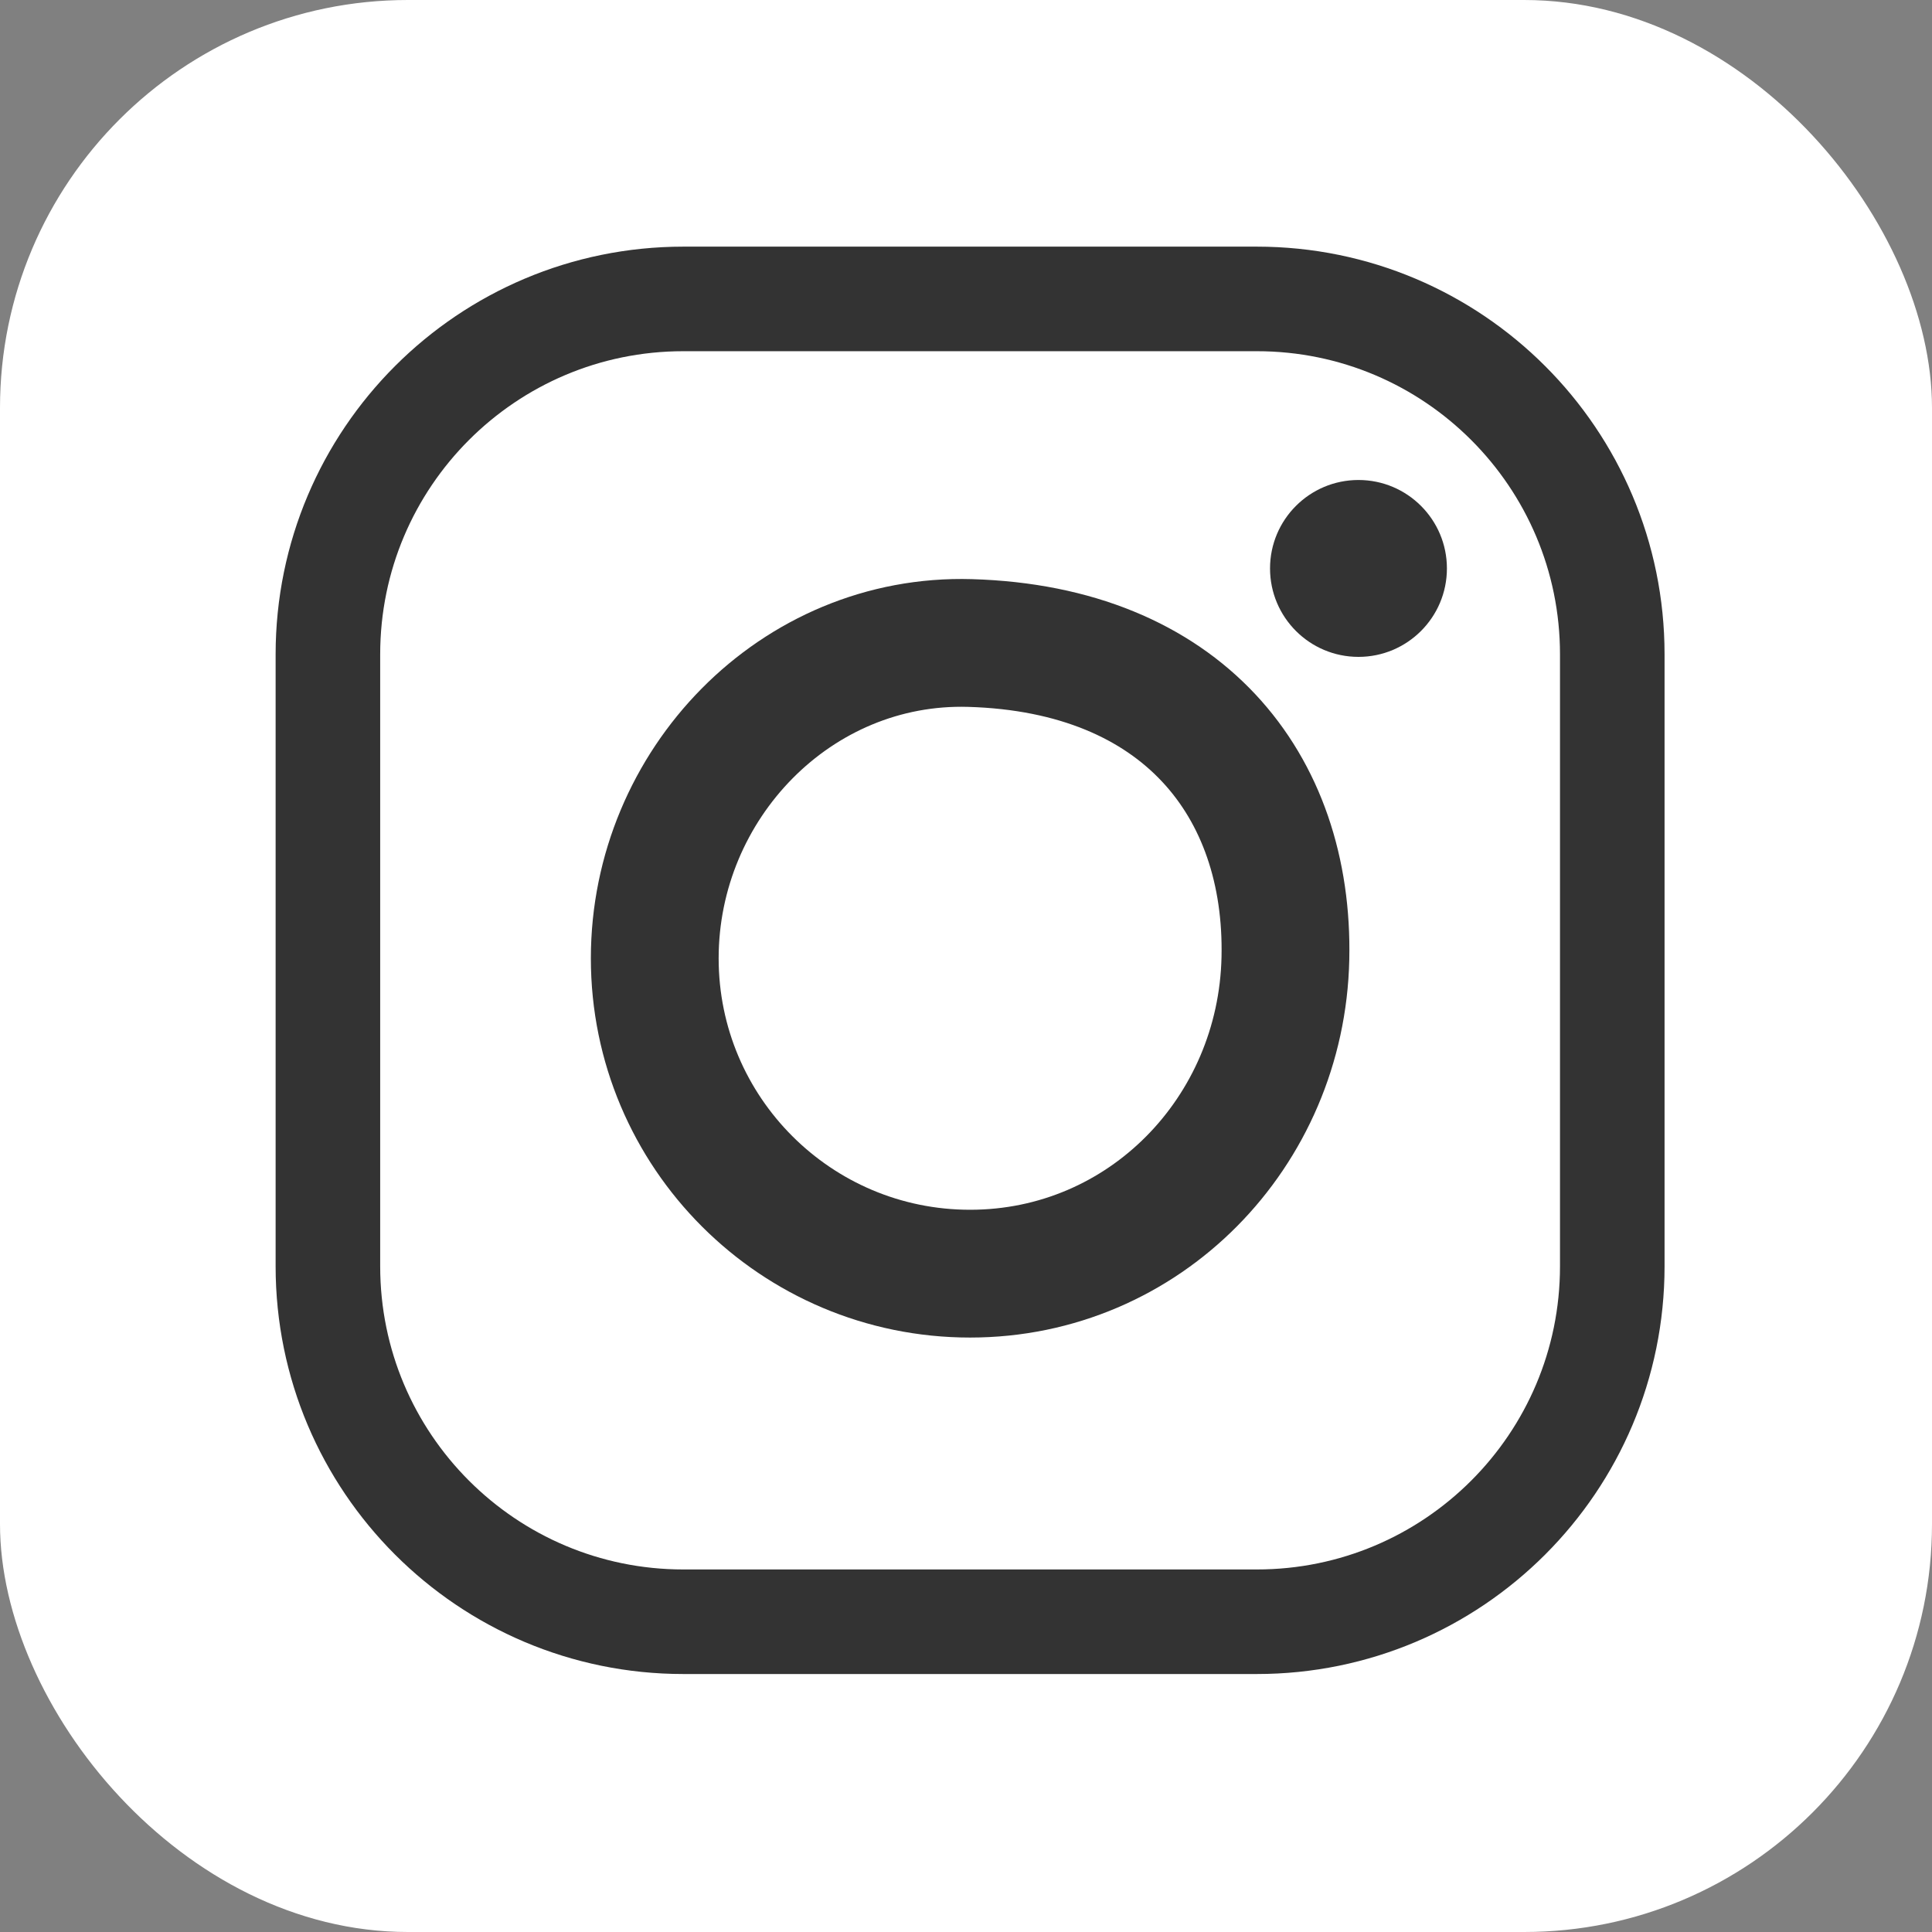
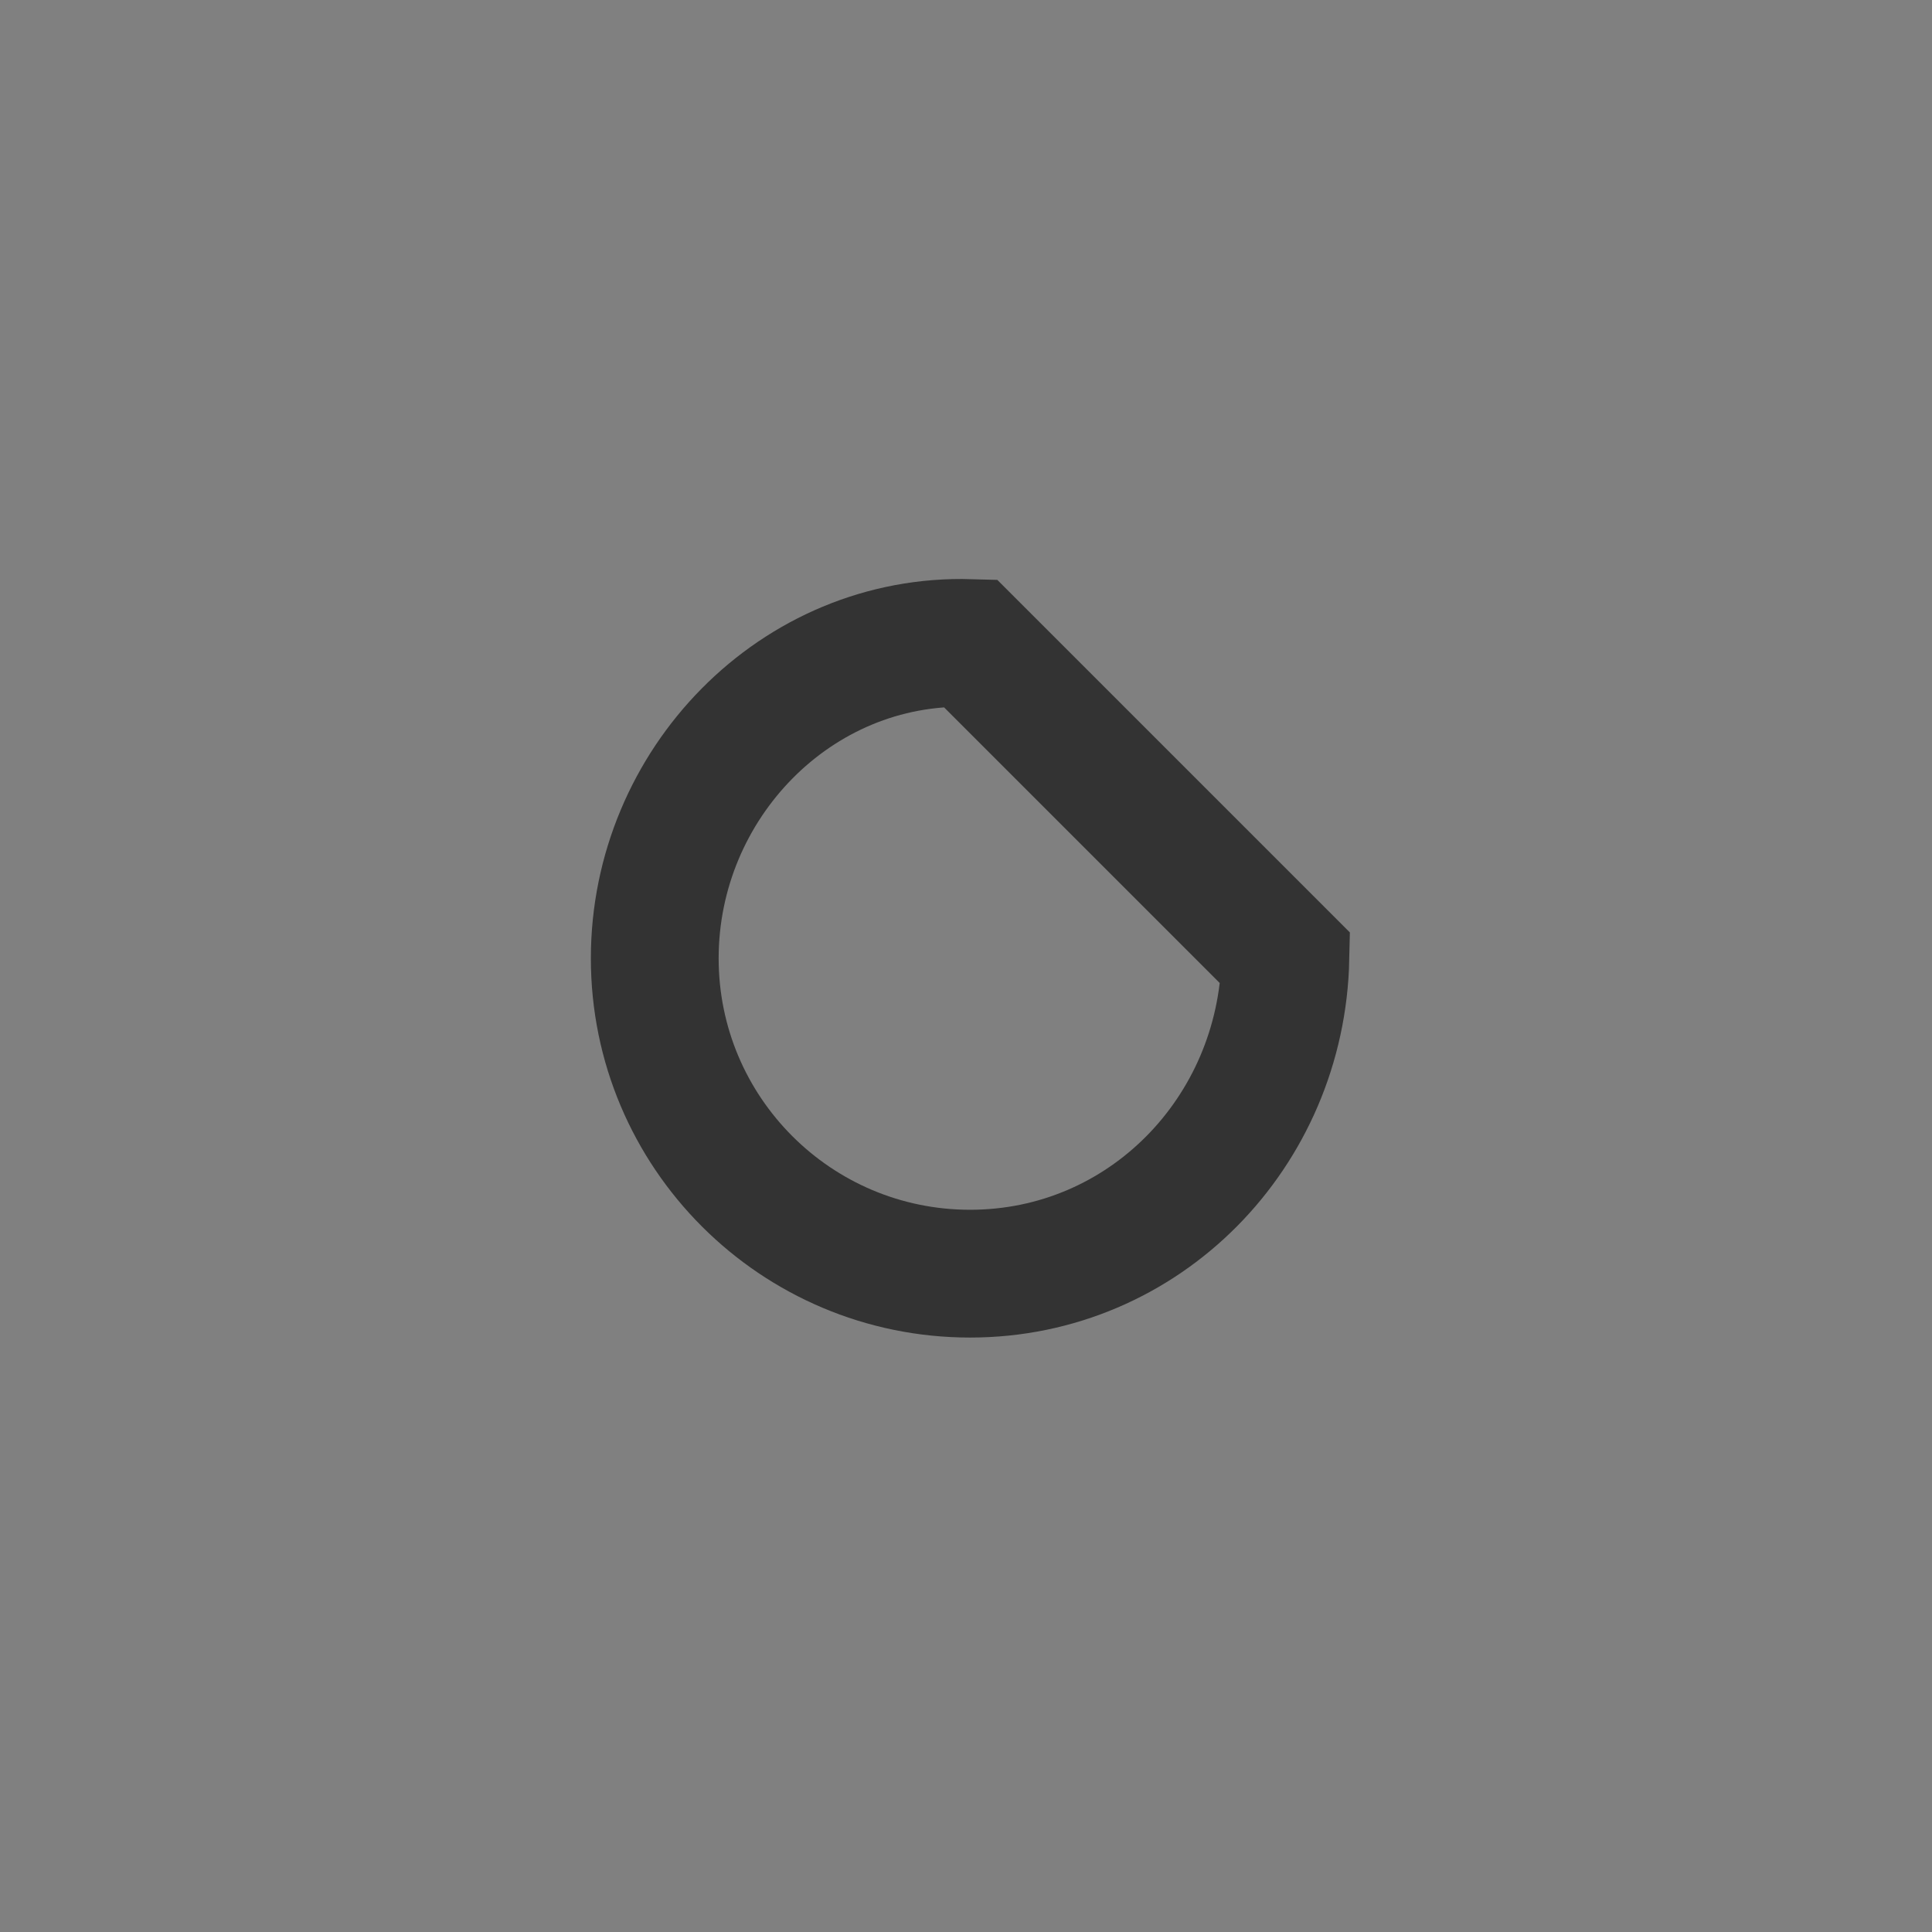
<svg xmlns="http://www.w3.org/2000/svg" width="90px" height="90px" viewBox="0 0 90 90" version="1.1">
  <rect x="0" y="0" width="90" height="90" fill="#808080" stroke="none" />
  <title>Group 2</title>
  <g id="Page-1" stroke="none" stroke-width="1" fill="none" fill-rule="evenodd">
    <g id="Artboard" transform="translate(-1, -2)">
      <g id="Group-2" transform="translate(1, 2)">
-         <rect id="Rectangle" fill="#FFFFFF" x="0" y="0" width="90" height="90" rx="19" />
        <g id="Group" transform="translate(15.275, 13.925)" stroke="#333333" stroke-width="4.871">
-           <path d="M59.831,45.064 C59.831,54.209 52.417,61.622 43.272,61.622 L16.559,61.622 C7.413,61.622 0,54.209 0,45.064 L0,16.558 C0,7.413 7.413,0 16.559,0 L43.272,0 C52.417,0 59.831,7.413 59.831,16.558 L59.831,45.064 Z" id="Path" />
-         </g>
+           </g>
        <g id="Group" transform="translate(45.193, 44.64) scale(-1, 1) rotate(-90) translate(-45.193, -44.64) translate(30.501, 29.949)" stroke="#333333" stroke-width="5.953">
-           <path d="M14.689,0.005 C6.578,0.182 0,6.581 0,14.694 C0,22.806 6.577,29.383 14.689,29.383 C22.802,29.383 29.615,22.803 29.378,14.694 C29.09,4.816 22.773,-0.172 14.689,0.005 Z" id="Path" />
+           <path d="M14.689,0.005 C6.578,0.182 0,6.581 0,14.694 C0,22.806 6.577,29.383 14.689,29.383 C22.802,29.383 29.615,22.803 29.378,14.694 Z" id="Path" />
        </g>
        <g id="Group" transform="translate(63.283, 26.48) scale(-1, 1) rotate(-90) translate(-63.283, -26.48) translate(59.163, 22.36)" fill="#333333" fill-rule="nonzero">
-           <path d="M4.12,1.42108547e-14 C1.845,1.42108547e-14 0,1.845 0,4.12 C0,6.396 1.845,8.24 4.12,8.24 C6.395,8.24 8.24,6.396 8.24,4.12 C8.24,1.845 6.395,1.42108547e-14 4.12,1.42108547e-14" id="Path" />
-         </g>
+           </g>
      </g>
    </g>
  </g>
</svg>